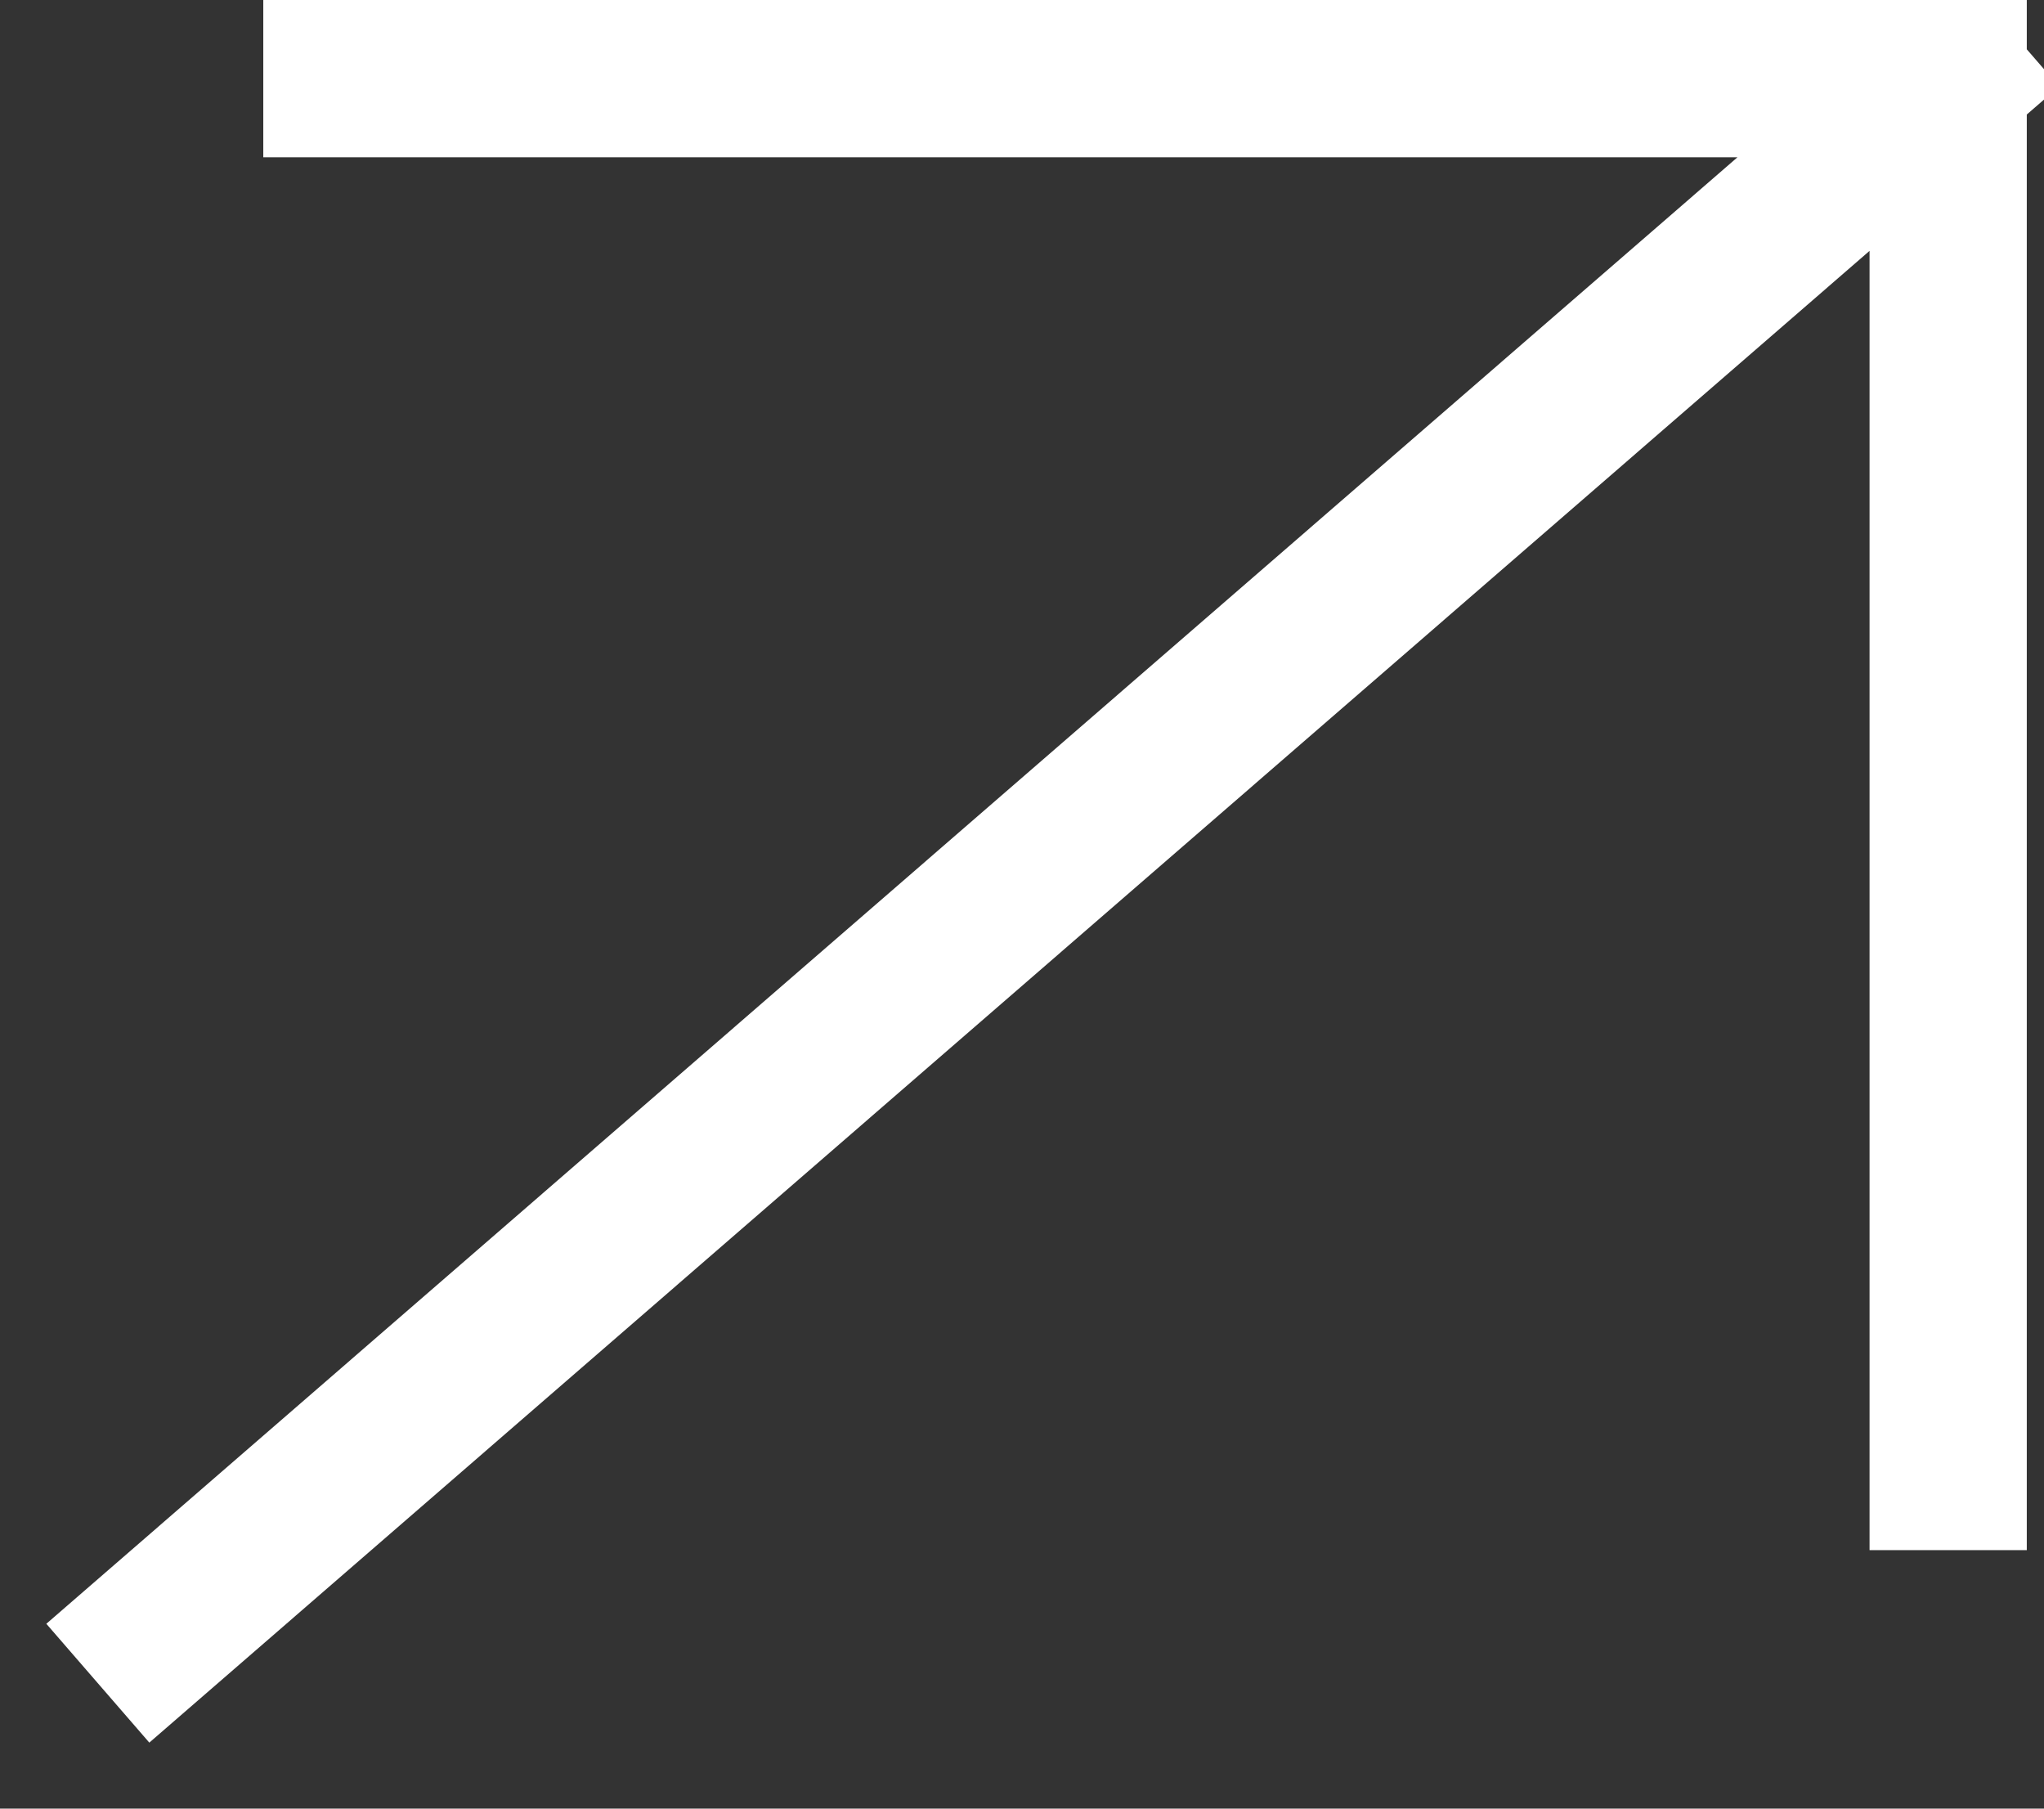
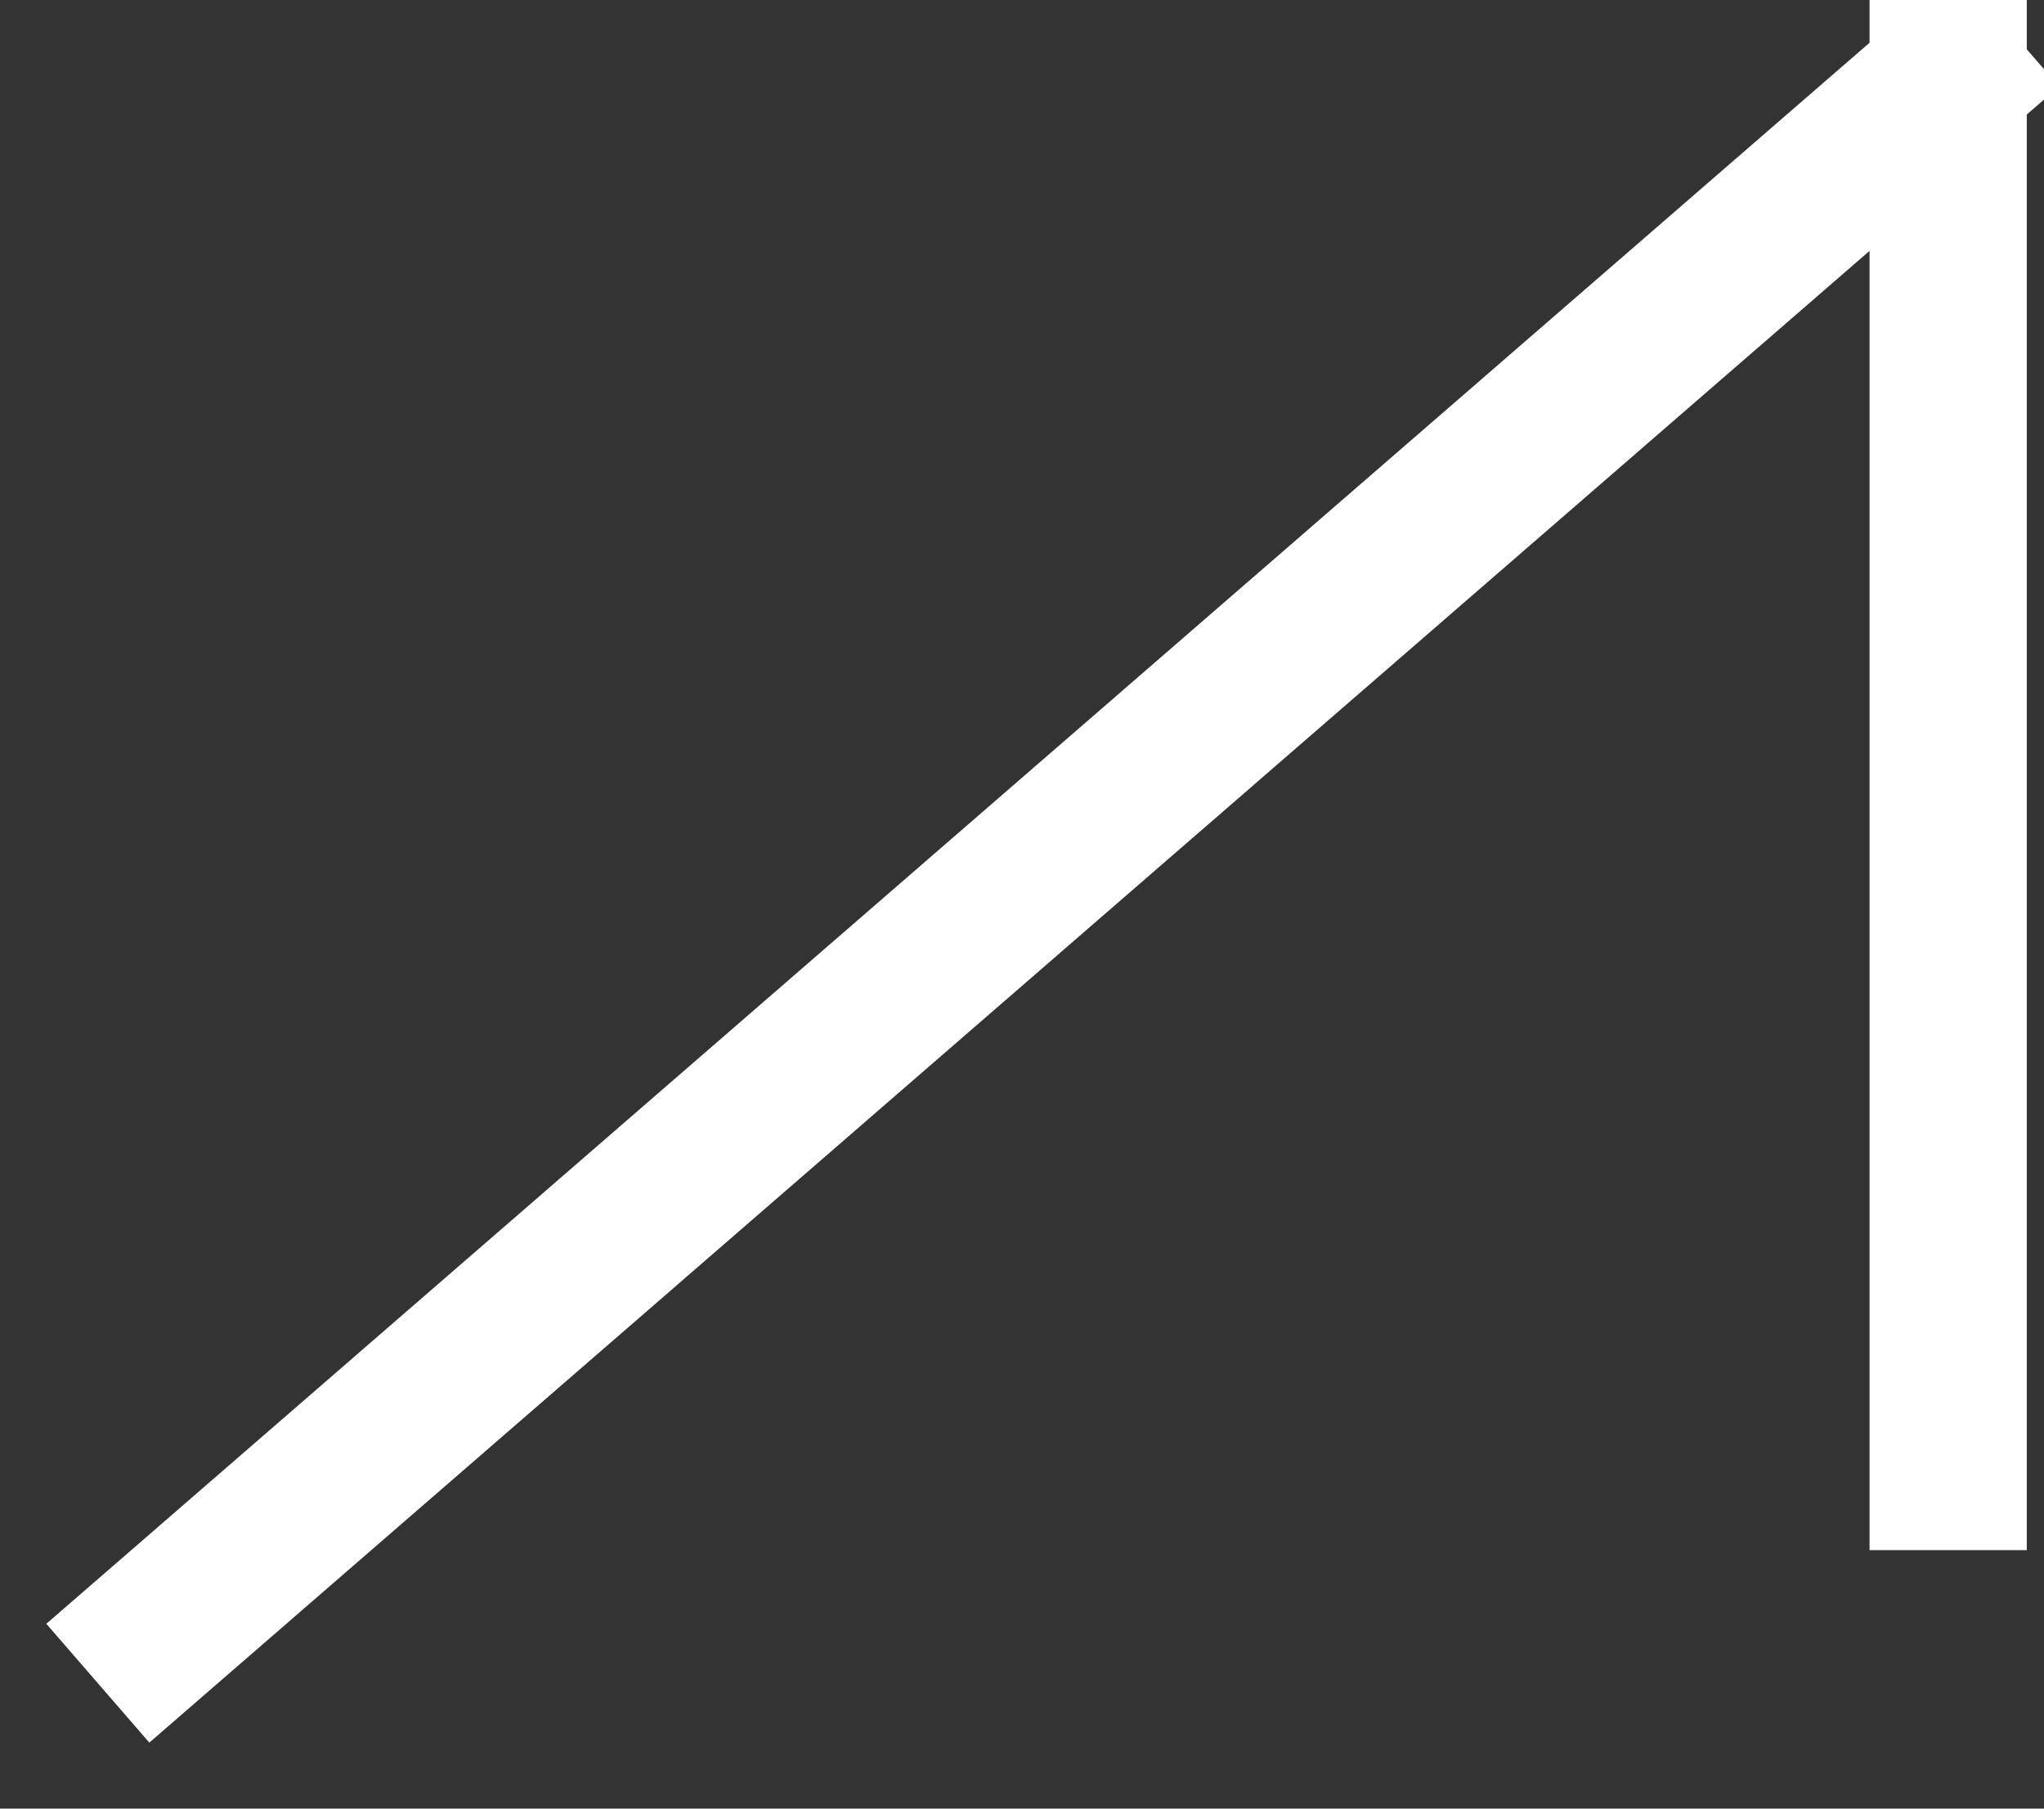
<svg xmlns="http://www.w3.org/2000/svg" width="26" height="23" viewBox="0 0 26 23" fill="none">
  <rect x="0" y="0" width="26" height="23" fill="#333333" stroke="none" />
-   <path d="M4.349 1H24.781M24.781 1V18.713M24.781 1L2 20.75" stroke="white" stroke-width="2" stroke-miterlimit="10" stroke-linecap="square" />
+   <path d="M4.349 1M24.781 1V18.713M24.781 1L2 20.75" stroke="white" stroke-width="2" stroke-miterlimit="10" stroke-linecap="square" />
</svg>